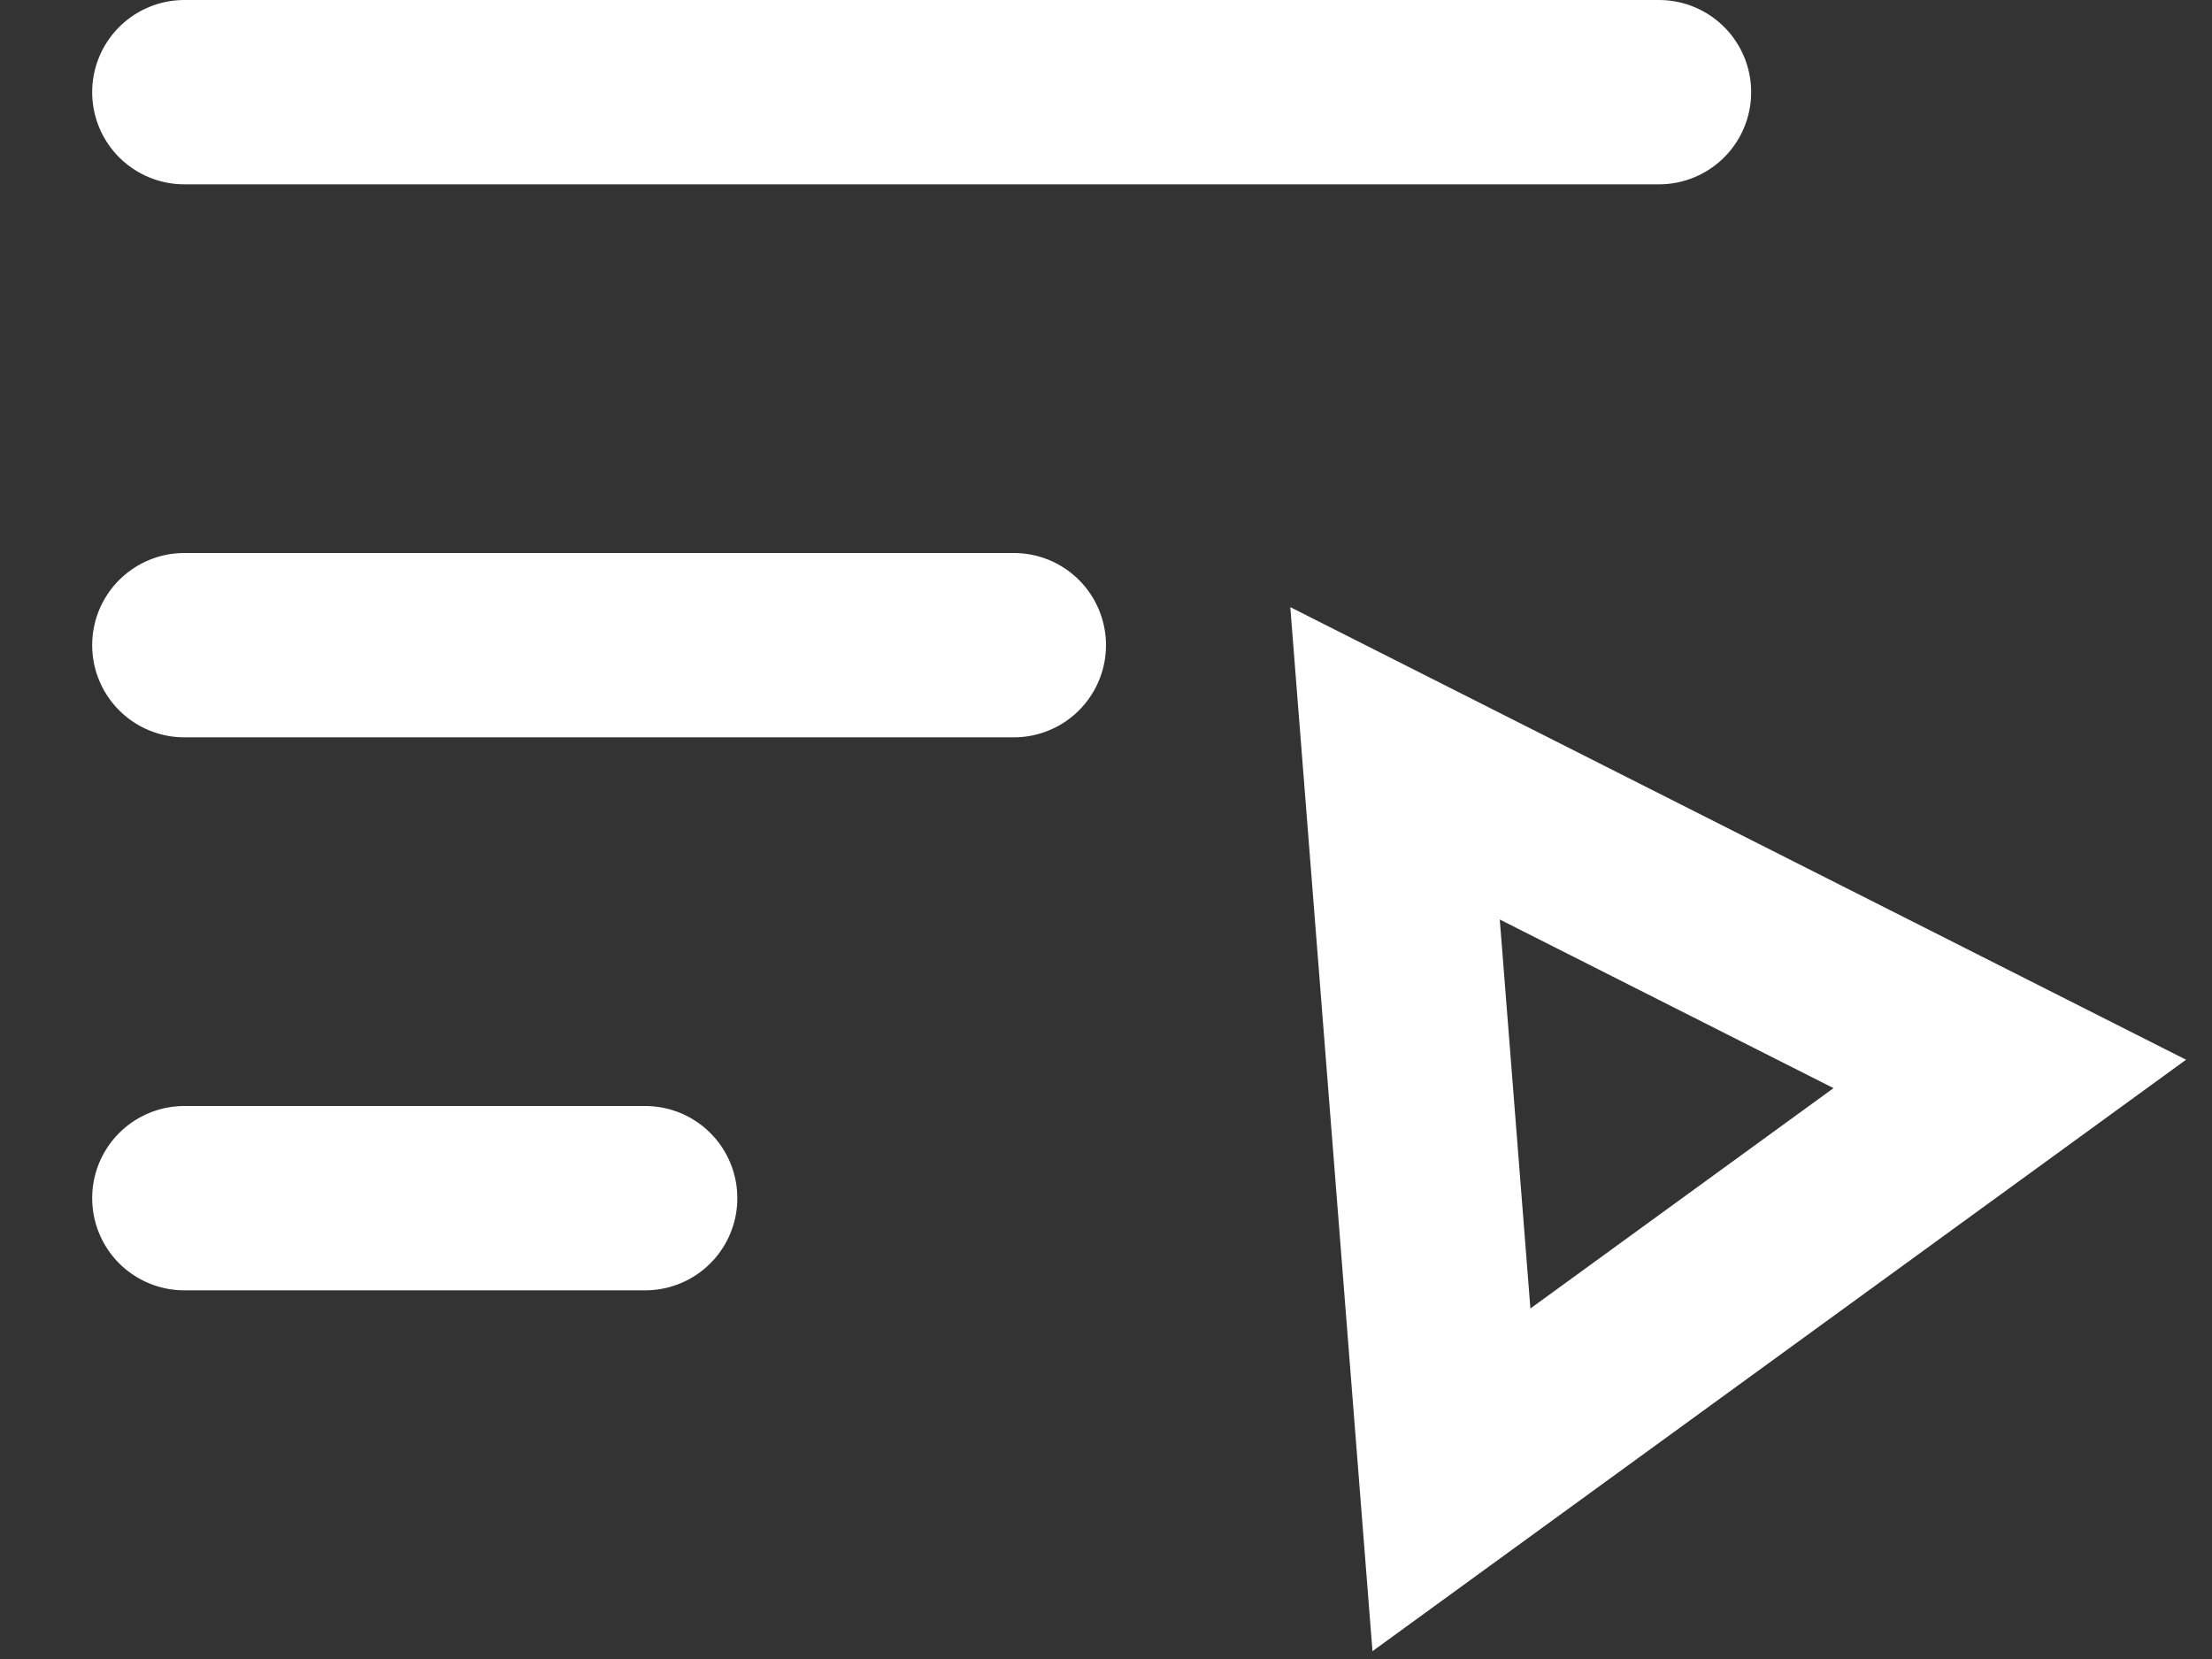
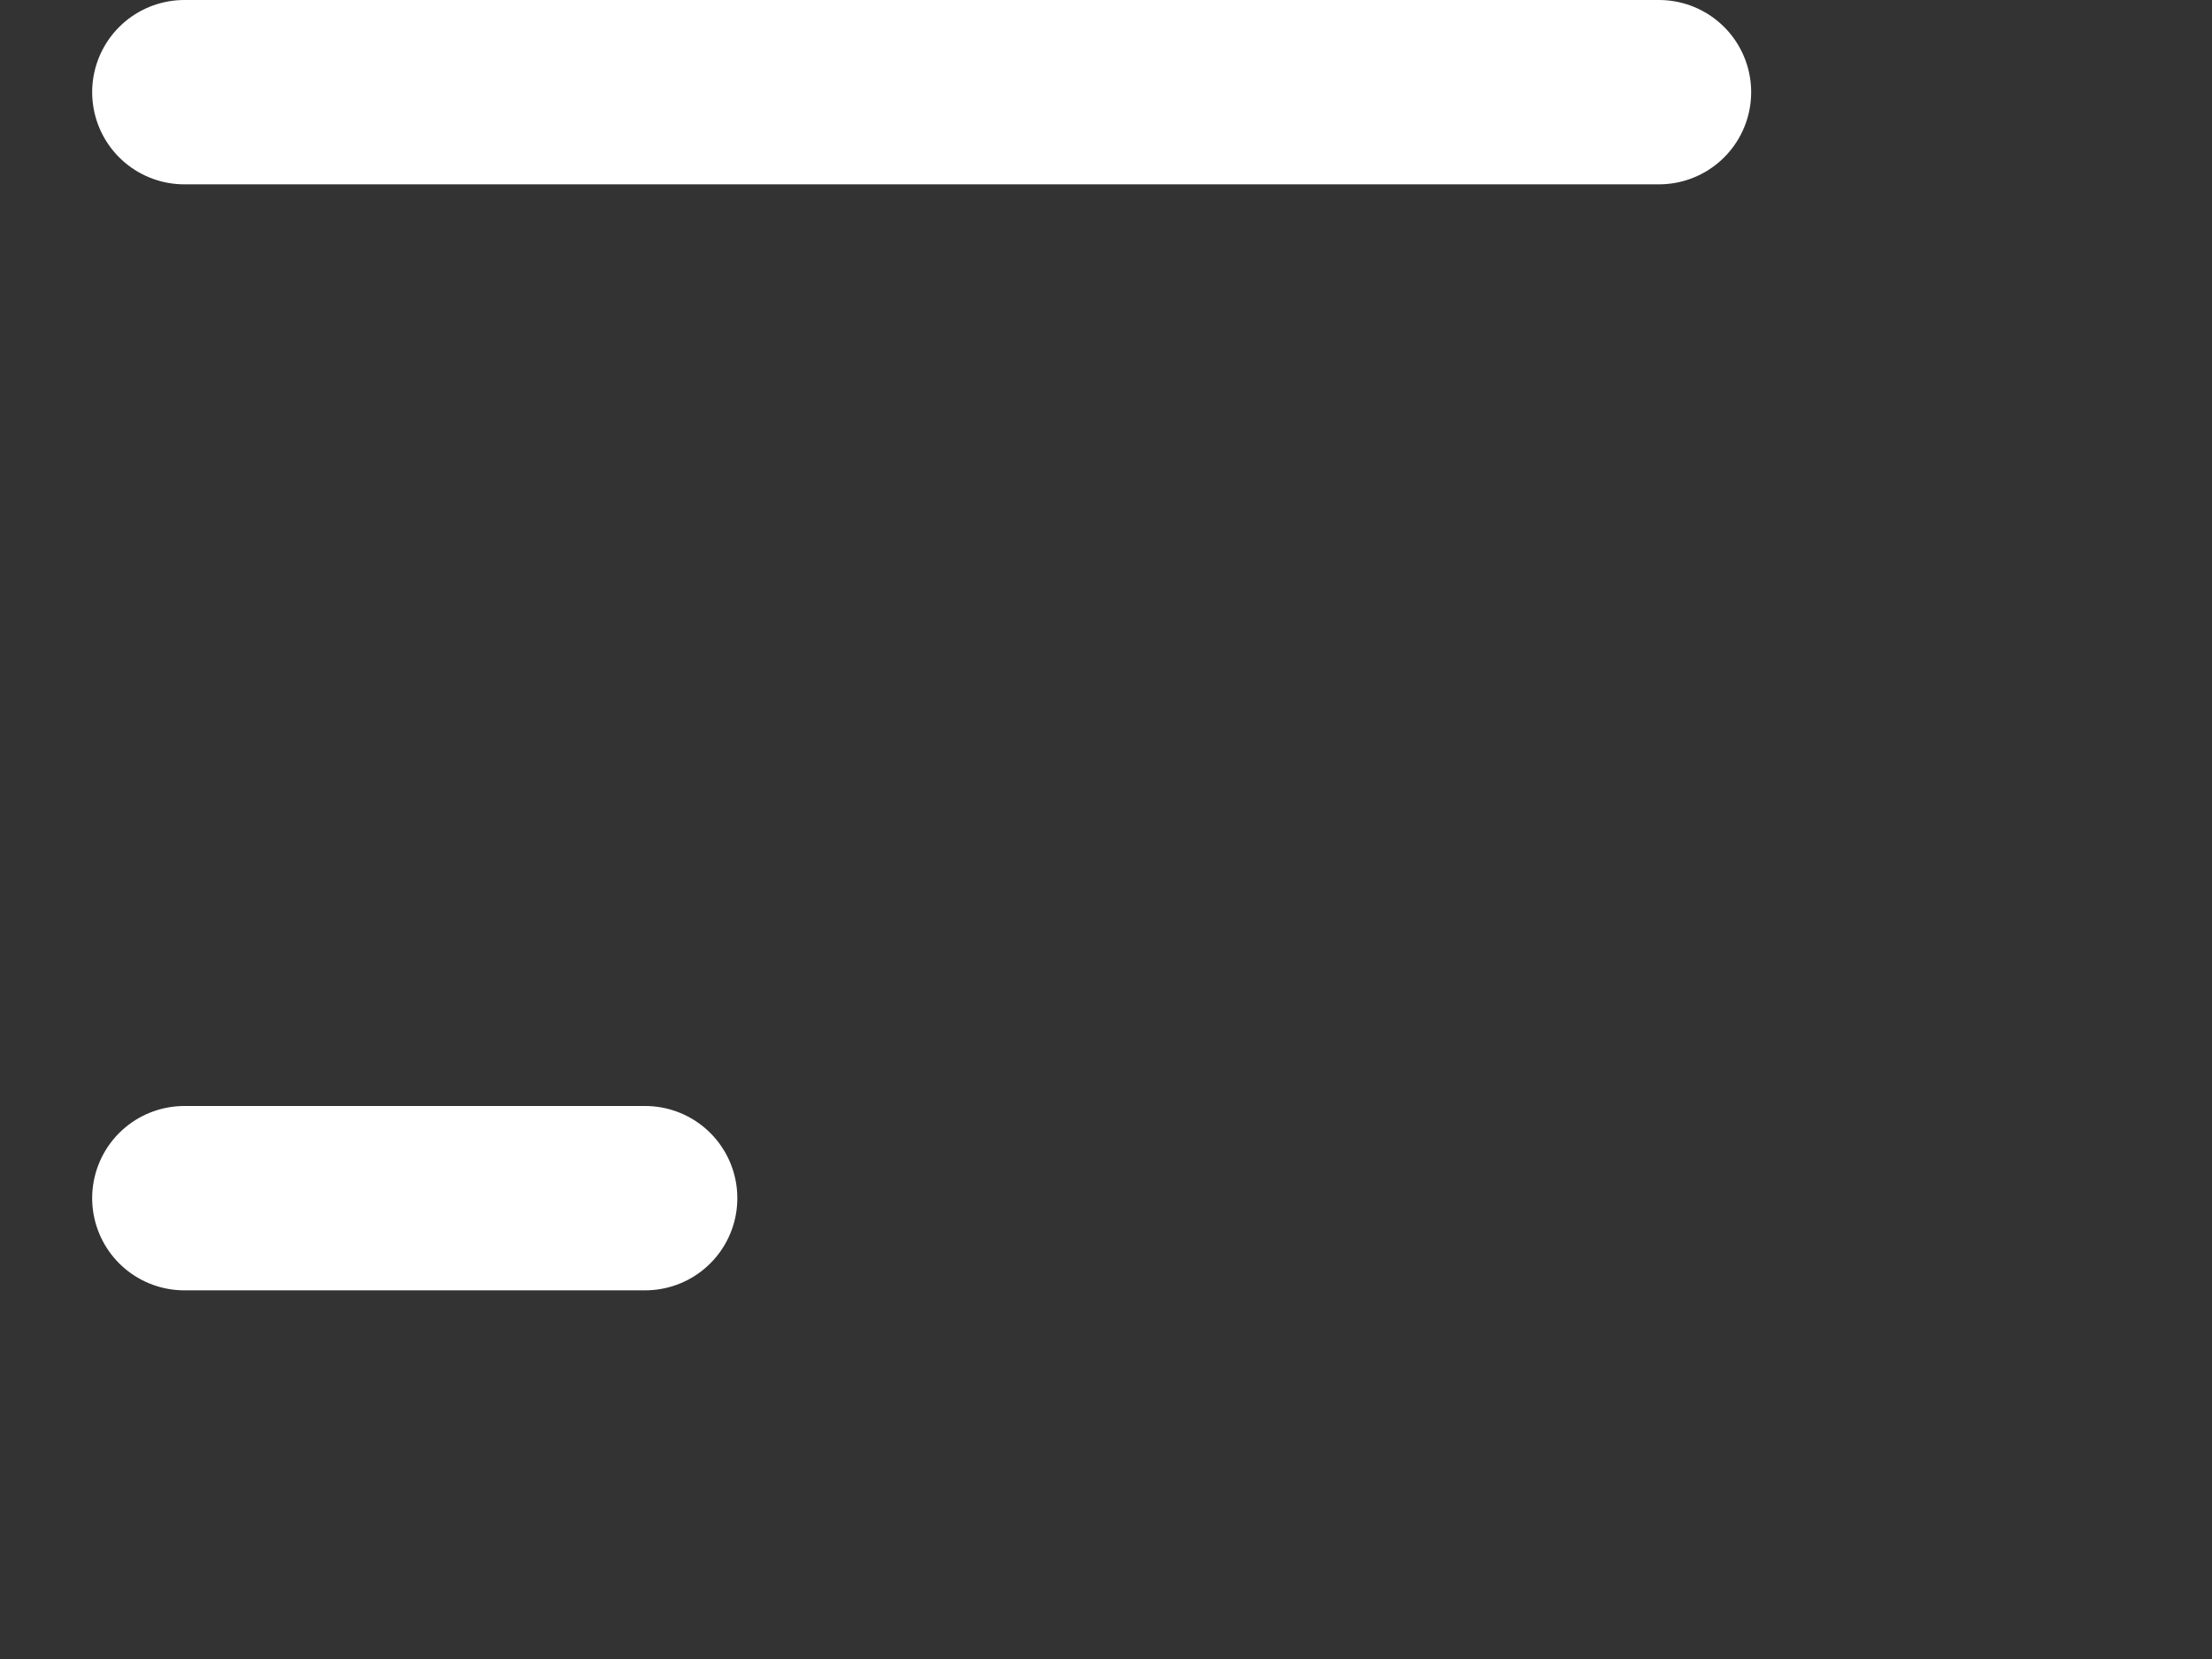
<svg xmlns="http://www.w3.org/2000/svg" width="12px" height="9px" viewBox="0 0 12 9" version="1.1">
  <rect x="0" y="0" width="12" height="9" fill="#333333" stroke="none" />
  <title>Group</title>
  <g id="Symbols" stroke="none" stroke-width="1" fill="none" fill-rule="evenodd">
    <g id="playlist-Icon" transform="translate(-17, -17)" stroke="#FFFFFF">
      <g id="Group" transform="translate(18, 17)">
        <line x1="0" y1="0.5" x2="8" y2="0.5" id="Path-2" stroke-linecap="round" />
-         <line x1="0" y1="3.5" x2="4.5" y2="3.5" id="Path-2-Copy" stroke-linecap="round" />
        <line x1="0" y1="6.5" x2="2.5" y2="6.5" id="Path-2-Copy-2" stroke-linecap="round" />
-         <path d="M6.568,4.141 L9.903,5.826 L6.874,8.028 L6.568,4.141 Z" id="Rectangle" fill-rule="nonzero" />
      </g>
    </g>
  </g>
</svg>